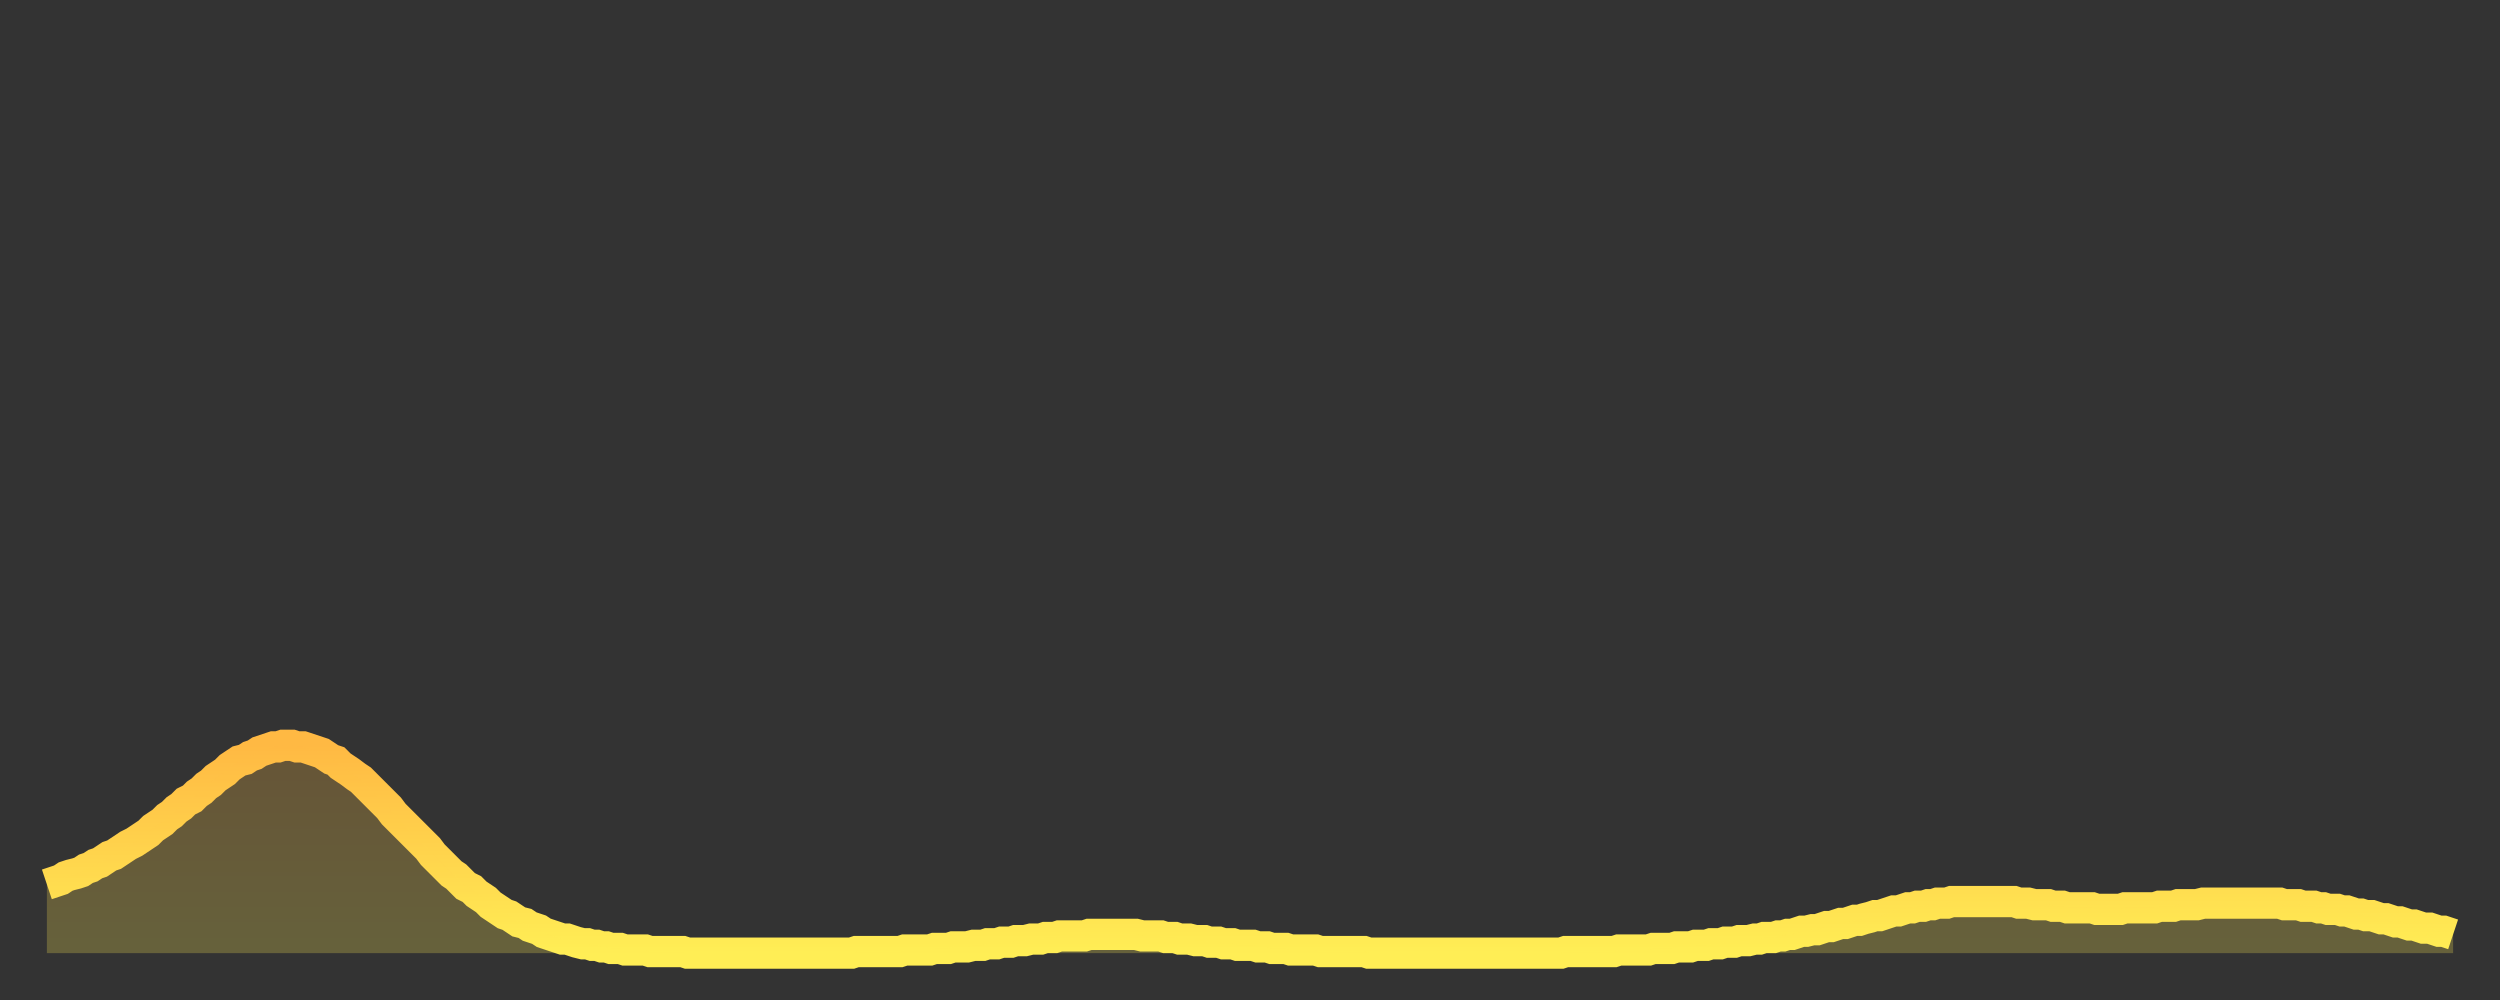
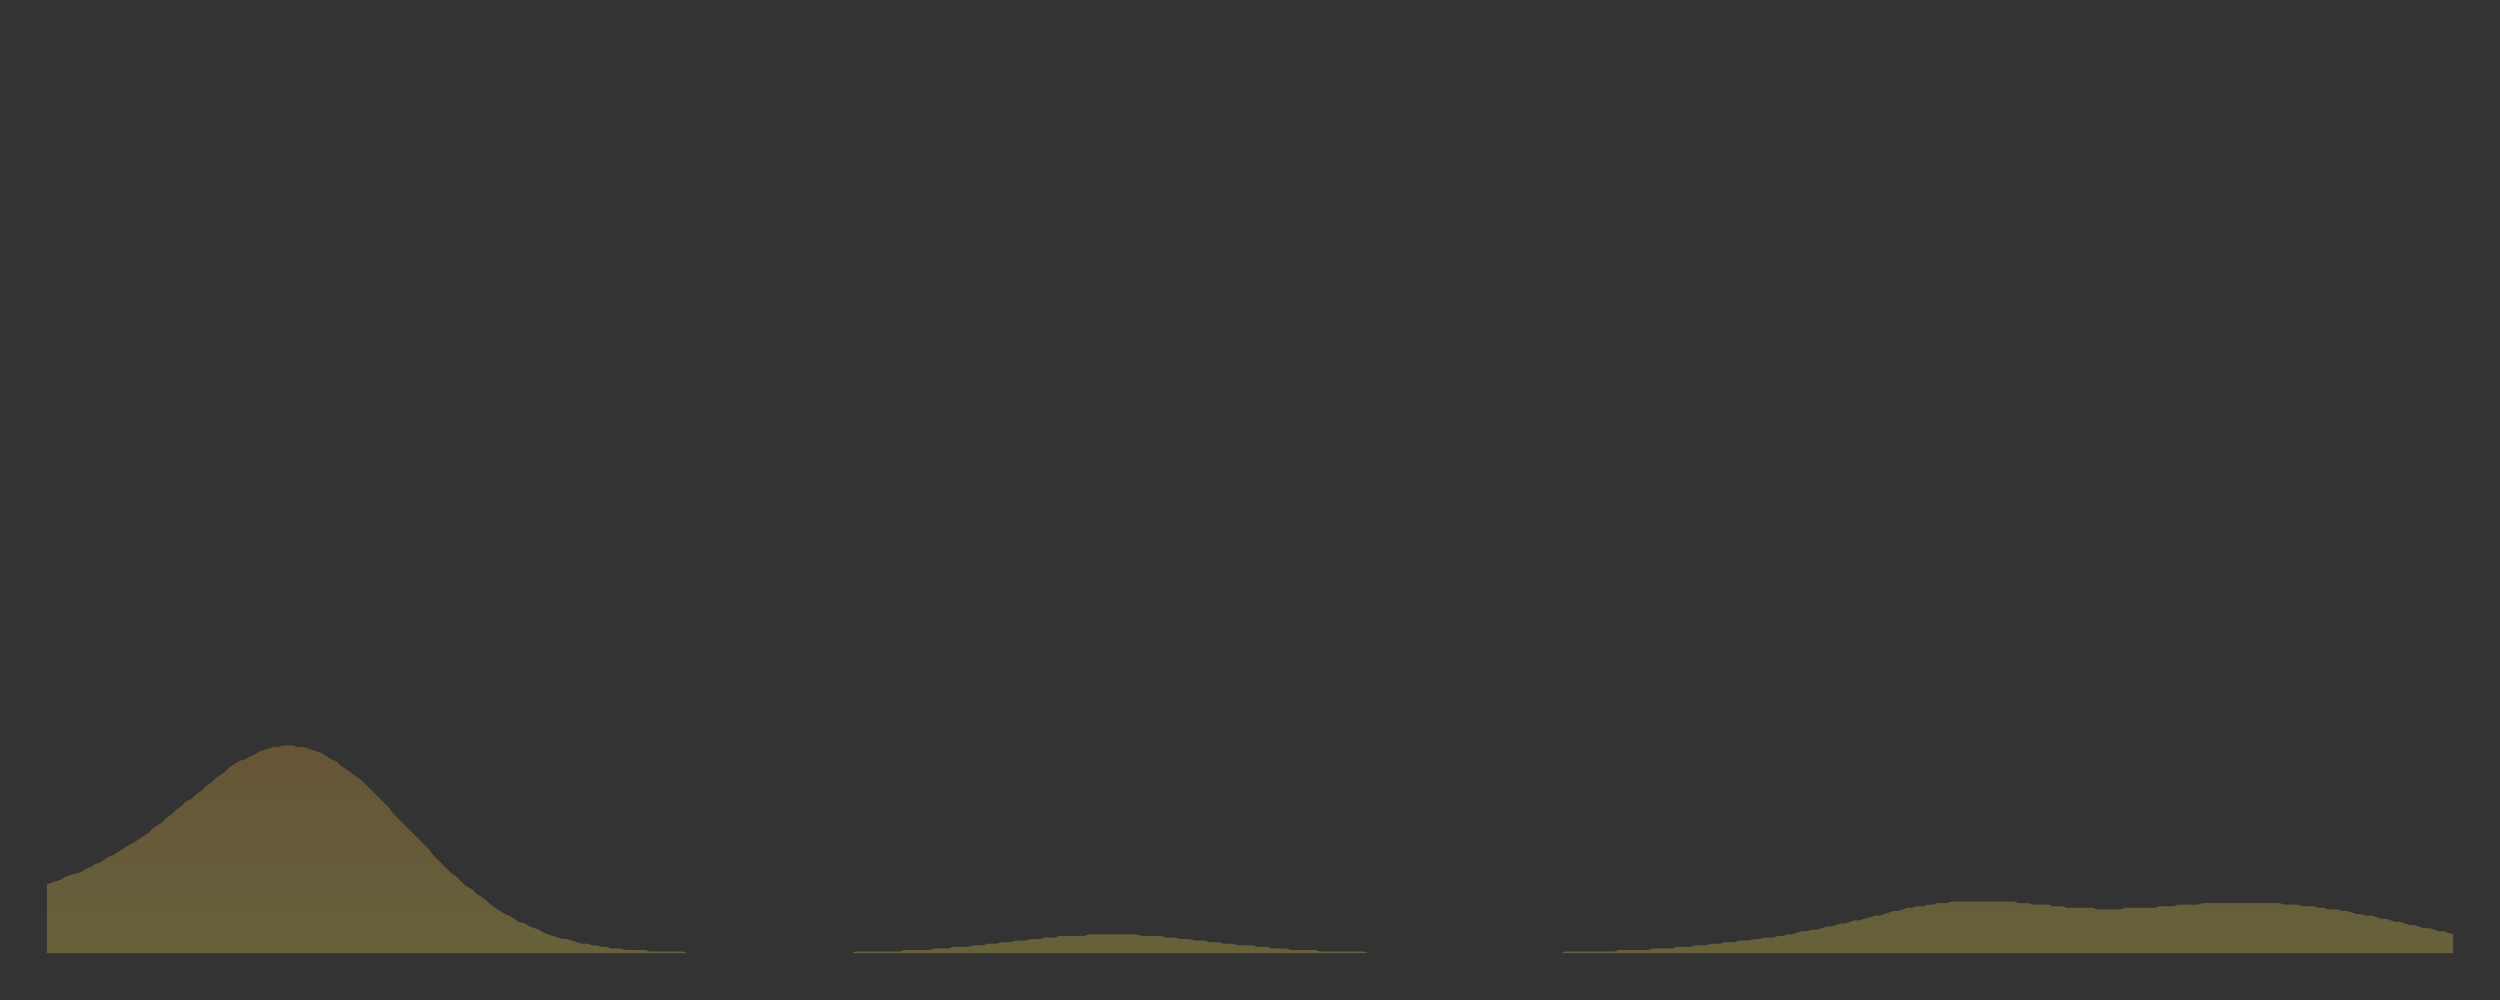
<svg xmlns="http://www.w3.org/2000/svg" baseProfile="full" height="64" version="1.1" width="160">
  <rect width="100%" height="100%" fill="#333333" stroke="none" />
  <defs>
    <linearGradient id="id520058" x1="0" x2="0" y1="0" y2="1">
      <stop offset="0%" stop-color="#ffb943" />
      <stop offset="50%" stop-color="#ffd34c" />
      <stop offset="100%" stop-color="#ffee55" />
    </linearGradient>
  </defs>
  <g transform="translate(3,3)">
    <g>
-       <path d="M 0.0 53.6 L 0.3 53.5 0.6 53.4 0.9 53.3 1.2 53.1 1.5 53.0 1.9 52.9 2.2 52.8 2.5 52.6 2.8 52.5 3.1 52.3 3.4 52.2 3.7 52.0 4.0 51.8 4.3 51.7 4.6 51.5 4.9 51.3 5.2 51.1 5.6 50.9 5.9 50.7 6.2 50.5 6.5 50.3 6.8 50.0 7.1 49.8 7.4 49.6 7.7 49.3 8.0 49.1 8.3 48.8 8.6 48.6 8.9 48.3 9.3 48.1 9.6 47.8 9.9 47.6 10.2 47.3 10.5 47.1 10.8 46.8 11.1 46.6 11.4 46.4 11.7 46.1 12.0 45.9 12.3 45.7 12.7 45.6 13.0 45.4 13.3 45.3 13.6 45.1 13.9 45.0 14.2 44.9 14.5 44.8 14.8 44.8 15.1 44.7 15.4 44.7 15.7 44.7 16.0 44.8 16.4 44.8 16.7 44.9 17.0 45.0 17.3 45.1 17.6 45.2 17.9 45.4 18.2 45.6 18.5 45.7 18.8 46.0 19.1 46.2 19.4 46.4 19.8 46.7 20.1 46.9 20.4 47.2 20.7 47.5 21.0 47.8 21.3 48.1 21.6 48.4 21.9 48.7 22.2 49.1 22.5 49.4 22.8 49.7 23.1 50.0 23.5 50.4 23.8 50.7 24.1 51.0 24.4 51.3 24.7 51.7 25.0 52.0 25.3 52.3 25.6 52.6 25.9 52.9 26.2 53.1 26.5 53.4 26.8 53.7 27.2 53.9 27.5 54.2 27.8 54.4 28.1 54.6 28.4 54.9 28.7 55.1 29.0 55.3 29.3 55.5 29.6 55.6 29.9 55.8 30.2 56.0 30.6 56.1 30.9 56.3 31.2 56.4 31.5 56.5 31.8 56.7 32.1 56.8 32.4 56.9 32.7 57.0 33.0 57.1 33.3 57.1 33.6 57.2 33.9 57.3 34.3 57.4 34.6 57.4 34.9 57.5 35.2 57.5 35.5 57.6 35.8 57.6 36.1 57.7 36.4 57.7 36.7 57.7 37.0 57.8 37.3 57.8 37.7 57.8 38.0 57.8 38.3 57.8 38.6 57.9 38.9 57.9 39.2 57.9 39.5 57.9 39.8 57.9 40.1 57.9 40.4 57.9 40.7 57.9 41.0 58.0 41.4 58.0 41.7 58.0 42.0 58.0 42.3 58.0 42.6 58.0 42.9 58.0 43.2 58.0 43.5 58.0 43.8 58.0 44.1 58.0 44.4 58.0 44.7 58.0 45.1 58.0 45.4 58.0 45.7 58.0 46.0 58.0 46.3 58.0 46.6 58.0 46.9 58.0 47.2 58.0 47.5 58.0 47.8 58.0 48.1 58.0 48.5 58.0 48.8 58.0 49.1 58.0 49.4 58.0 49.7 58.0 50.0 58.0 50.3 58.0 50.6 58.0 50.9 58.0 51.2 58.0 51.5 58.0 51.8 57.9 52.2 57.9 52.5 57.9 52.8 57.9 53.1 57.9 53.4 57.9 53.7 57.9 54.0 57.9 54.3 57.9 54.6 57.9 54.9 57.8 55.2 57.8 55.6 57.8 55.9 57.8 56.2 57.8 56.5 57.8 56.8 57.7 57.1 57.7 57.4 57.7 57.7 57.7 58.0 57.6 58.3 57.6 58.6 57.6 58.9 57.6 59.3 57.5 59.6 57.5 59.9 57.5 60.2 57.4 60.5 57.4 60.8 57.4 61.1 57.3 61.4 57.3 61.7 57.3 62.0 57.2 62.3 57.2 62.6 57.2 63.0 57.1 63.3 57.1 63.6 57.1 63.9 57.0 64.2 57.0 64.5 57.0 64.8 56.9 65.1 56.9 65.4 56.9 65.7 56.9 66.0 56.9 66.4 56.9 66.7 56.8 67.0 56.8 67.3 56.8 67.6 56.8 67.9 56.8 68.2 56.8 68.5 56.8 68.8 56.8 69.1 56.8 69.4 56.8 69.7 56.8 70.1 56.9 70.4 56.9 70.7 56.9 71.0 56.9 71.3 56.9 71.6 57.0 71.9 57.0 72.2 57.0 72.5 57.1 72.8 57.1 73.1 57.1 73.5 57.2 73.8 57.2 74.1 57.2 74.4 57.3 74.7 57.3 75.0 57.3 75.3 57.4 75.6 57.4 75.9 57.4 76.2 57.5 76.5 57.5 76.8 57.5 77.2 57.5 77.5 57.6 77.8 57.6 78.1 57.6 78.4 57.7 78.7 57.7 79.0 57.7 79.3 57.7 79.6 57.8 79.9 57.8 80.2 57.8 80.5 57.8 80.9 57.8 81.2 57.8 81.5 57.9 81.8 57.9 82.1 57.9 82.4 57.9 82.7 57.9 83.0 57.9 83.3 57.9 83.6 57.9 83.9 57.9 84.3 57.9 84.6 58.0 84.9 58.0 85.2 58.0 85.5 58.0 85.8 58.0 86.1 58.0 86.4 58.0 86.7 58.0 87.0 58.0 87.3 58.0 87.6 58.0 88.0 58.0 88.3 58.0 88.6 58.0 88.9 58.0 89.2 58.0 89.5 58.0 89.8 58.0 90.1 58.0 90.4 58.0 90.7 58.0 91.0 58.0 91.4 58.0 91.7 58.0 92.0 58.0 92.3 58.0 92.6 58.0 92.9 58.0 93.2 58.0 93.5 58.0 93.8 58.0 94.1 58.0 94.4 58.0 94.7 58.0 95.1 58.0 95.4 58.0 95.7 58.0 96.0 58.0 96.3 58.0 96.6 58.0 96.9 58.0 97.2 57.9 97.5 57.9 97.8 57.9 98.1 57.9 98.4 57.9 98.8 57.9 99.1 57.9 99.4 57.9 99.7 57.9 100.0 57.9 100.3 57.9 100.6 57.8 100.9 57.8 101.2 57.8 101.5 57.8 101.8 57.8 102.2 57.8 102.5 57.8 102.8 57.7 103.1 57.7 103.4 57.7 103.7 57.7 104.0 57.7 104.3 57.6 104.6 57.6 104.9 57.6 105.2 57.6 105.5 57.5 105.9 57.5 106.2 57.5 106.5 57.4 106.8 57.4 107.1 57.4 107.4 57.3 107.7 57.3 108.0 57.3 108.3 57.2 108.6 57.2 108.9 57.2 109.3 57.1 109.6 57.1 109.9 57.0 110.2 57.0 110.5 57.0 110.8 56.9 111.1 56.9 111.4 56.8 111.7 56.8 112.0 56.7 112.3 56.6 112.6 56.6 113.0 56.5 113.3 56.5 113.6 56.4 113.9 56.3 114.2 56.3 114.5 56.2 114.8 56.1 115.1 56.1 115.4 56.0 115.7 55.9 116.0 55.9 116.3 55.8 116.7 55.7 117.0 55.6 117.3 55.6 117.6 55.5 117.9 55.4 118.2 55.3 118.5 55.3 118.8 55.2 119.1 55.1 119.4 55.1 119.7 55.0 120.1 55.0 120.4 54.9 120.7 54.9 121.0 54.8 121.3 54.8 121.6 54.8 121.9 54.7 122.2 54.7 122.5 54.7 122.8 54.7 123.1 54.7 123.4 54.7 123.8 54.7 124.1 54.7 124.4 54.7 124.7 54.7 125.0 54.7 125.3 54.7 125.6 54.7 125.9 54.7 126.2 54.8 126.5 54.8 126.8 54.8 127.2 54.9 127.5 54.9 127.8 54.9 128.1 54.9 128.4 55.0 128.7 55.0 129.0 55.0 129.3 55.1 129.6 55.1 129.9 55.1 130.2 55.1 130.5 55.1 130.9 55.1 131.2 55.2 131.5 55.2 131.8 55.2 132.1 55.2 132.4 55.2 132.7 55.2 133.0 55.1 133.3 55.1 133.6 55.1 133.9 55.1 134.2 55.1 134.6 55.1 134.9 55.1 135.2 55.0 135.5 55.0 135.8 55.0 136.1 55.0 136.4 54.9 136.7 54.9 137.0 54.9 137.3 54.9 137.6 54.9 138.0 54.8 138.3 54.8 138.6 54.8 138.9 54.8 139.2 54.8 139.5 54.8 139.8 54.8 140.1 54.8 140.4 54.8 140.7 54.8 141.0 54.8 141.3 54.8 141.7 54.8 142.0 54.8 142.3 54.8 142.6 54.8 142.9 54.8 143.2 54.9 143.5 54.9 143.8 54.9 144.1 54.9 144.4 55.0 144.7 55.0 145.1 55.0 145.4 55.1 145.7 55.1 146.0 55.2 146.3 55.2 146.6 55.2 146.9 55.3 147.2 55.3 147.5 55.4 147.8 55.5 148.1 55.5 148.4 55.6 148.8 55.6 149.1 55.7 149.4 55.8 149.7 55.8 150.0 55.9 150.3 56.0 150.6 56.0 150.9 56.1 151.2 56.2 151.5 56.2 151.8 56.3 152.1 56.4 152.5 56.4 152.8 56.5 153.1 56.6 153.4 56.6 153.7 56.7 154.0 56.8" fill="none" id="graph-curve" opacity="1" stroke="url(#id520058)" stroke-width="2" />
      <path d="M 0 58 L 0.0 53.6 0.3 53.5 0.6 53.4 0.9 53.3 1.2 53.1 1.5 53.0 1.9 52.9 2.2 52.8 2.5 52.6 2.8 52.5 3.1 52.3 3.4 52.2 3.7 52.0 4.0 51.8 4.3 51.7 4.6 51.5 4.9 51.3 5.2 51.1 5.6 50.9 5.9 50.7 6.2 50.5 6.5 50.3 6.8 50.0 7.1 49.8 7.4 49.6 7.7 49.3 8.0 49.1 8.3 48.8 8.6 48.6 8.9 48.3 9.3 48.1 9.6 47.8 9.9 47.6 10.2 47.3 10.5 47.1 10.8 46.8 11.1 46.6 11.4 46.4 11.7 46.1 12.0 45.9 12.3 45.7 12.7 45.6 13.0 45.4 13.3 45.3 13.6 45.1 13.9 45.0 14.2 44.9 14.5 44.8 14.8 44.8 15.1 44.7 15.4 44.7 15.7 44.7 16.0 44.8 16.4 44.8 16.7 44.9 17.0 45.0 17.3 45.1 17.6 45.2 17.9 45.4 18.2 45.6 18.5 45.7 18.8 46.0 19.1 46.2 19.4 46.4 19.8 46.7 20.1 46.9 20.4 47.2 20.7 47.5 21.0 47.8 21.3 48.1 21.6 48.4 21.9 48.7 22.2 49.1 22.5 49.4 22.8 49.7 23.1 50.0 23.5 50.4 23.8 50.7 24.1 51.0 24.4 51.3 24.7 51.7 25.0 52.0 25.3 52.3 25.6 52.6 25.9 52.9 26.2 53.1 26.5 53.4 26.8 53.7 27.2 53.9 27.5 54.2 27.8 54.4 28.1 54.6 28.4 54.9 28.7 55.1 29.0 55.3 29.3 55.5 29.6 55.6 29.9 55.8 30.2 56.0 30.6 56.1 30.9 56.3 31.2 56.4 31.5 56.5 31.8 56.7 32.1 56.8 32.4 56.9 32.7 57.0 33.0 57.1 33.3 57.1 33.6 57.2 33.9 57.3 34.3 57.4 34.6 57.4 34.9 57.5 35.2 57.5 35.5 57.6 35.8 57.6 36.1 57.7 36.4 57.7 36.7 57.7 37.0 57.8 37.3 57.8 37.7 57.8 38.0 57.8 38.3 57.8 38.6 57.9 38.9 57.9 39.2 57.9 39.5 57.9 39.8 57.9 40.1 57.9 40.4 57.9 40.7 57.9 41.0 58.0 41.4 58.0 41.7 58.0 42.0 58.0 42.3 58.0 42.6 58.0 42.9 58.0 43.2 58.0 43.5 58.0 43.8 58.0 44.1 58.0 44.4 58.0 44.7 58.0 45.1 58.0 45.4 58.0 45.7 58.0 46.0 58.0 46.3 58.0 46.6 58.0 46.9 58.0 47.2 58.0 47.5 58.0 47.8 58.0 48.1 58.0 48.5 58.0 48.8 58.0 49.1 58.0 49.4 58.0 49.7 58.0 50.0 58.0 50.3 58.0 50.6 58.0 50.9 58.0 51.2 58.0 51.5 58.0 51.8 57.9 52.2 57.9 52.5 57.9 52.8 57.9 53.1 57.9 53.4 57.9 53.7 57.9 54.0 57.9 54.3 57.9 54.6 57.9 54.9 57.8 55.2 57.8 55.6 57.8 55.9 57.8 56.2 57.8 56.5 57.8 56.8 57.7 57.1 57.7 57.4 57.7 57.7 57.7 58.0 57.6 58.3 57.6 58.6 57.6 58.9 57.6 59.3 57.5 59.6 57.5 59.9 57.5 60.2 57.4 60.5 57.4 60.8 57.4 61.1 57.3 61.4 57.3 61.7 57.3 62.0 57.2 62.3 57.2 62.6 57.2 63.0 57.1 63.3 57.1 63.6 57.1 63.9 57.0 64.2 57.0 64.5 57.0 64.8 56.9 65.1 56.9 65.4 56.9 65.7 56.9 66.0 56.9 66.4 56.9 66.7 56.8 67.0 56.8 67.3 56.8 67.6 56.8 67.9 56.8 68.2 56.8 68.5 56.8 68.8 56.8 69.1 56.8 69.4 56.8 69.7 56.8 70.1 56.9 70.4 56.9 70.7 56.9 71.0 56.9 71.3 56.9 71.6 57.0 71.9 57.0 72.2 57.0 72.5 57.1 72.8 57.1 73.1 57.1 73.5 57.2 73.8 57.2 74.1 57.2 74.4 57.3 74.7 57.3 75.0 57.3 75.3 57.4 75.6 57.4 75.9 57.4 76.2 57.5 76.5 57.5 76.8 57.5 77.2 57.5 77.5 57.6 77.8 57.6 78.1 57.6 78.4 57.7 78.7 57.7 79.0 57.7 79.3 57.7 79.6 57.8 79.9 57.8 80.2 57.8 80.5 57.8 80.9 57.8 81.2 57.8 81.5 57.9 81.8 57.9 82.1 57.9 82.4 57.9 82.7 57.9 83.0 57.9 83.3 57.9 83.6 57.9 83.9 57.9 84.3 57.9 84.6 58.0 84.9 58.0 85.2 58.0 85.5 58.0 85.8 58.0 86.1 58.0 86.4 58.0 86.7 58.0 87.0 58.0 87.3 58.0 87.6 58.0 88.0 58.0 88.3 58.0 88.6 58.0 88.9 58.0 89.2 58.0 89.5 58.0 89.8 58.0 90.1 58.0 90.4 58.0 90.7 58.0 91.0 58.0 91.4 58.0 91.7 58.0 92.0 58.0 92.3 58.0 92.6 58.0 92.9 58.0 93.2 58.0 93.5 58.0 93.8 58.0 94.1 58.0 94.4 58.0 94.7 58.0 95.1 58.0 95.4 58.0 95.7 58.0 96.0 58.0 96.3 58.0 96.6 58.0 96.9 58.0 97.2 57.9 97.5 57.9 97.8 57.9 98.1 57.9 98.4 57.9 98.8 57.9 99.1 57.9 99.4 57.9 99.7 57.9 100.0 57.9 100.3 57.9 100.6 57.8 100.9 57.8 101.2 57.8 101.5 57.8 101.8 57.8 102.2 57.8 102.5 57.8 102.8 57.7 103.1 57.7 103.4 57.7 103.7 57.7 104.0 57.7 104.3 57.6 104.6 57.6 104.9 57.6 105.2 57.6 105.5 57.5 105.9 57.5 106.2 57.5 106.5 57.4 106.8 57.4 107.1 57.4 107.4 57.3 107.7 57.3 108.0 57.3 108.3 57.2 108.6 57.2 108.9 57.2 109.3 57.1 109.6 57.1 109.9 57.0 110.2 57.0 110.5 57.0 110.8 56.9 111.1 56.9 111.4 56.8 111.7 56.8 112.0 56.7 112.3 56.6 112.6 56.6 113.0 56.5 113.3 56.5 113.6 56.4 113.9 56.3 114.2 56.3 114.5 56.2 114.8 56.1 115.1 56.1 115.4 56.0 115.7 55.9 116.0 55.9 116.3 55.8 116.7 55.7 117.0 55.6 117.3 55.6 117.6 55.5 117.9 55.4 118.2 55.3 118.5 55.3 118.8 55.2 119.1 55.1 119.4 55.1 119.7 55.0 120.1 55.0 120.4 54.9 120.7 54.9 121.0 54.8 121.3 54.8 121.6 54.8 121.9 54.7 122.2 54.7 122.5 54.7 122.8 54.7 123.1 54.7 123.4 54.7 123.8 54.7 124.1 54.7 124.4 54.7 124.7 54.7 125.0 54.7 125.3 54.7 125.6 54.7 125.9 54.7 126.2 54.8 126.5 54.8 126.8 54.8 127.2 54.9 127.5 54.9 127.8 54.9 128.1 54.9 128.4 55.0 128.7 55.0 129.0 55.0 129.3 55.1 129.6 55.1 129.9 55.1 130.2 55.1 130.5 55.1 130.9 55.1 131.2 55.2 131.5 55.2 131.8 55.2 132.1 55.2 132.4 55.2 132.7 55.2 133.0 55.1 133.3 55.1 133.6 55.1 133.9 55.1 134.2 55.1 134.6 55.1 134.9 55.1 135.2 55.0 135.5 55.0 135.8 55.0 136.1 55.0 136.4 54.9 136.7 54.9 137.0 54.9 137.3 54.9 137.6 54.9 138.0 54.8 138.3 54.8 138.6 54.8 138.9 54.8 139.2 54.8 139.5 54.8 139.8 54.8 140.1 54.8 140.4 54.8 140.7 54.8 141.0 54.8 141.3 54.8 141.7 54.8 142.0 54.8 142.3 54.8 142.6 54.8 142.9 54.8 143.2 54.9 143.5 54.9 143.8 54.9 144.1 54.9 144.4 55.0 144.7 55.0 145.1 55.0 145.4 55.1 145.7 55.1 146.0 55.2 146.3 55.2 146.6 55.2 146.9 55.3 147.2 55.3 147.5 55.4 147.8 55.5 148.1 55.5 148.4 55.6 148.8 55.6 149.1 55.7 149.4 55.8 149.7 55.8 150.0 55.9 150.3 56.0 150.6 56.0 150.9 56.1 151.2 56.2 151.5 56.2 151.8 56.3 152.1 56.4 152.5 56.4 152.8 56.5 153.1 56.6 153.4 56.6 153.7 56.7 154.0 56.8 154 58" fill="url(#id520058)" fill-opacity=".25" id="graph-shadow" />
    </g>
  </g>
</svg>